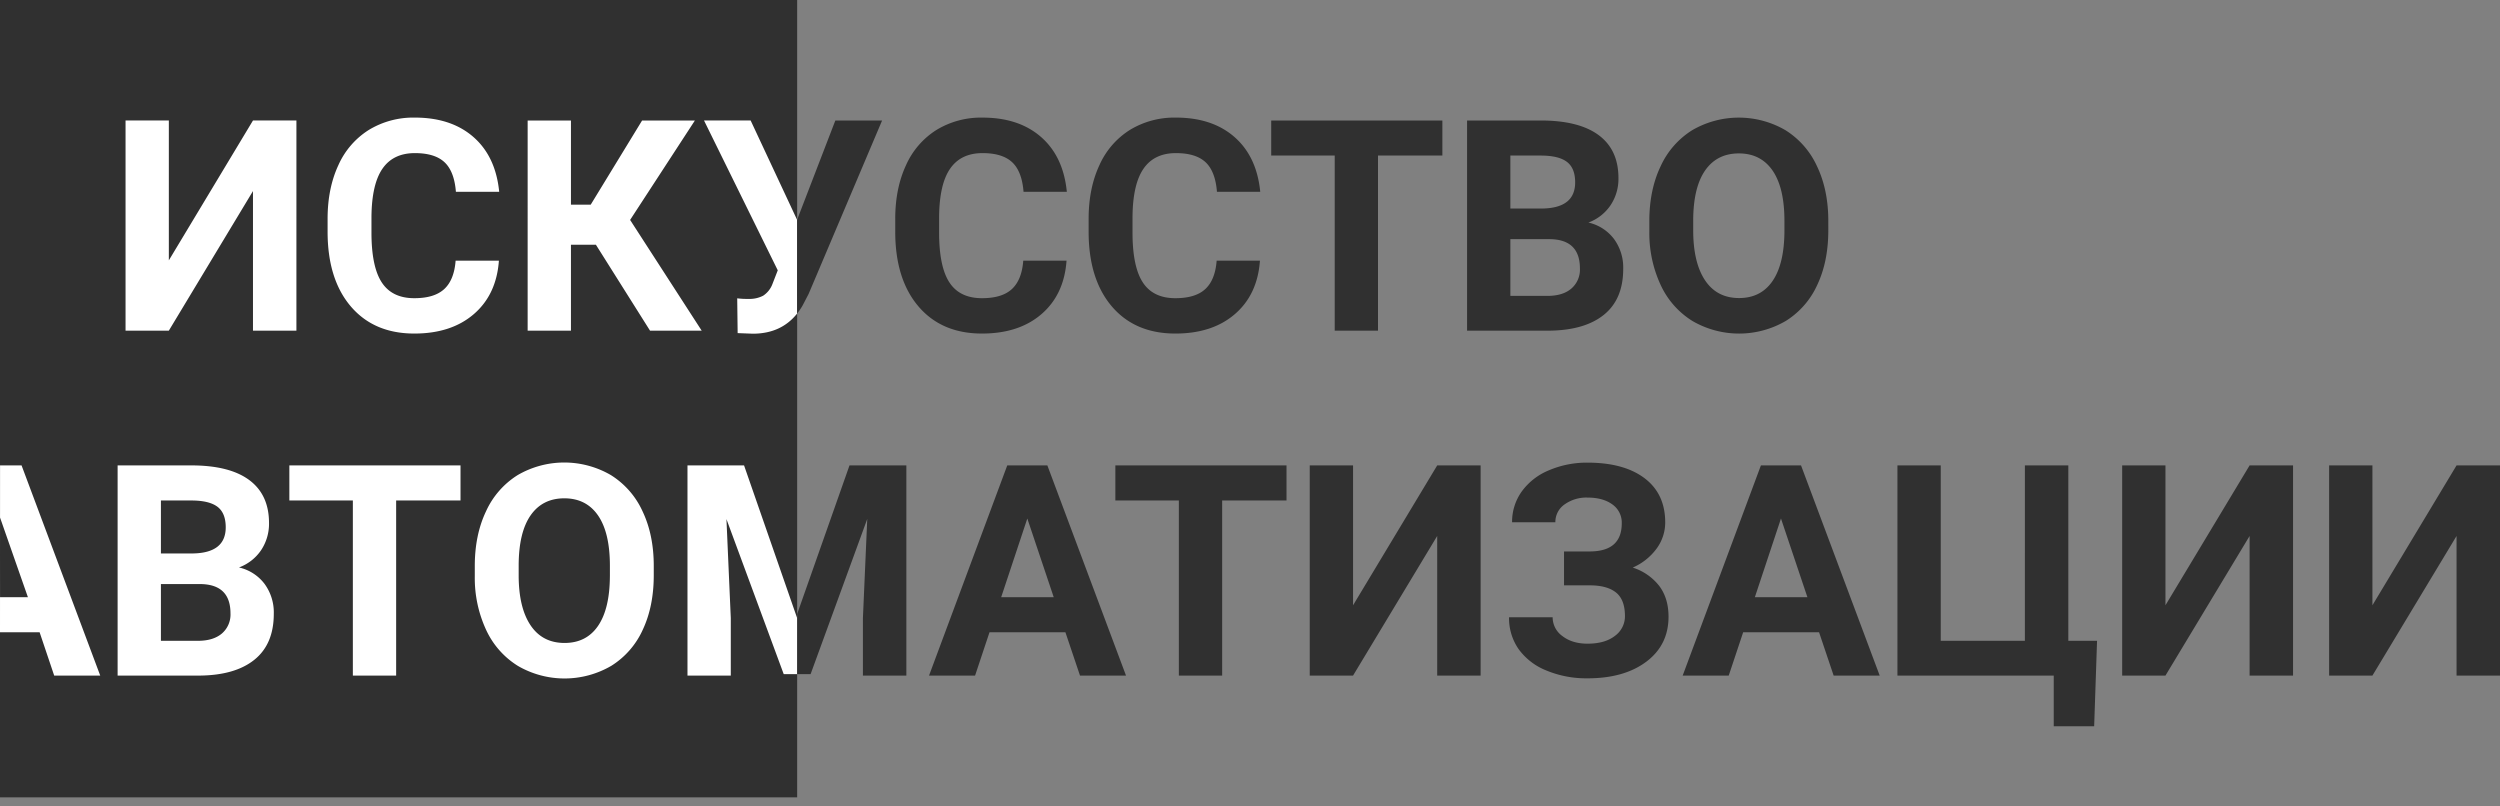
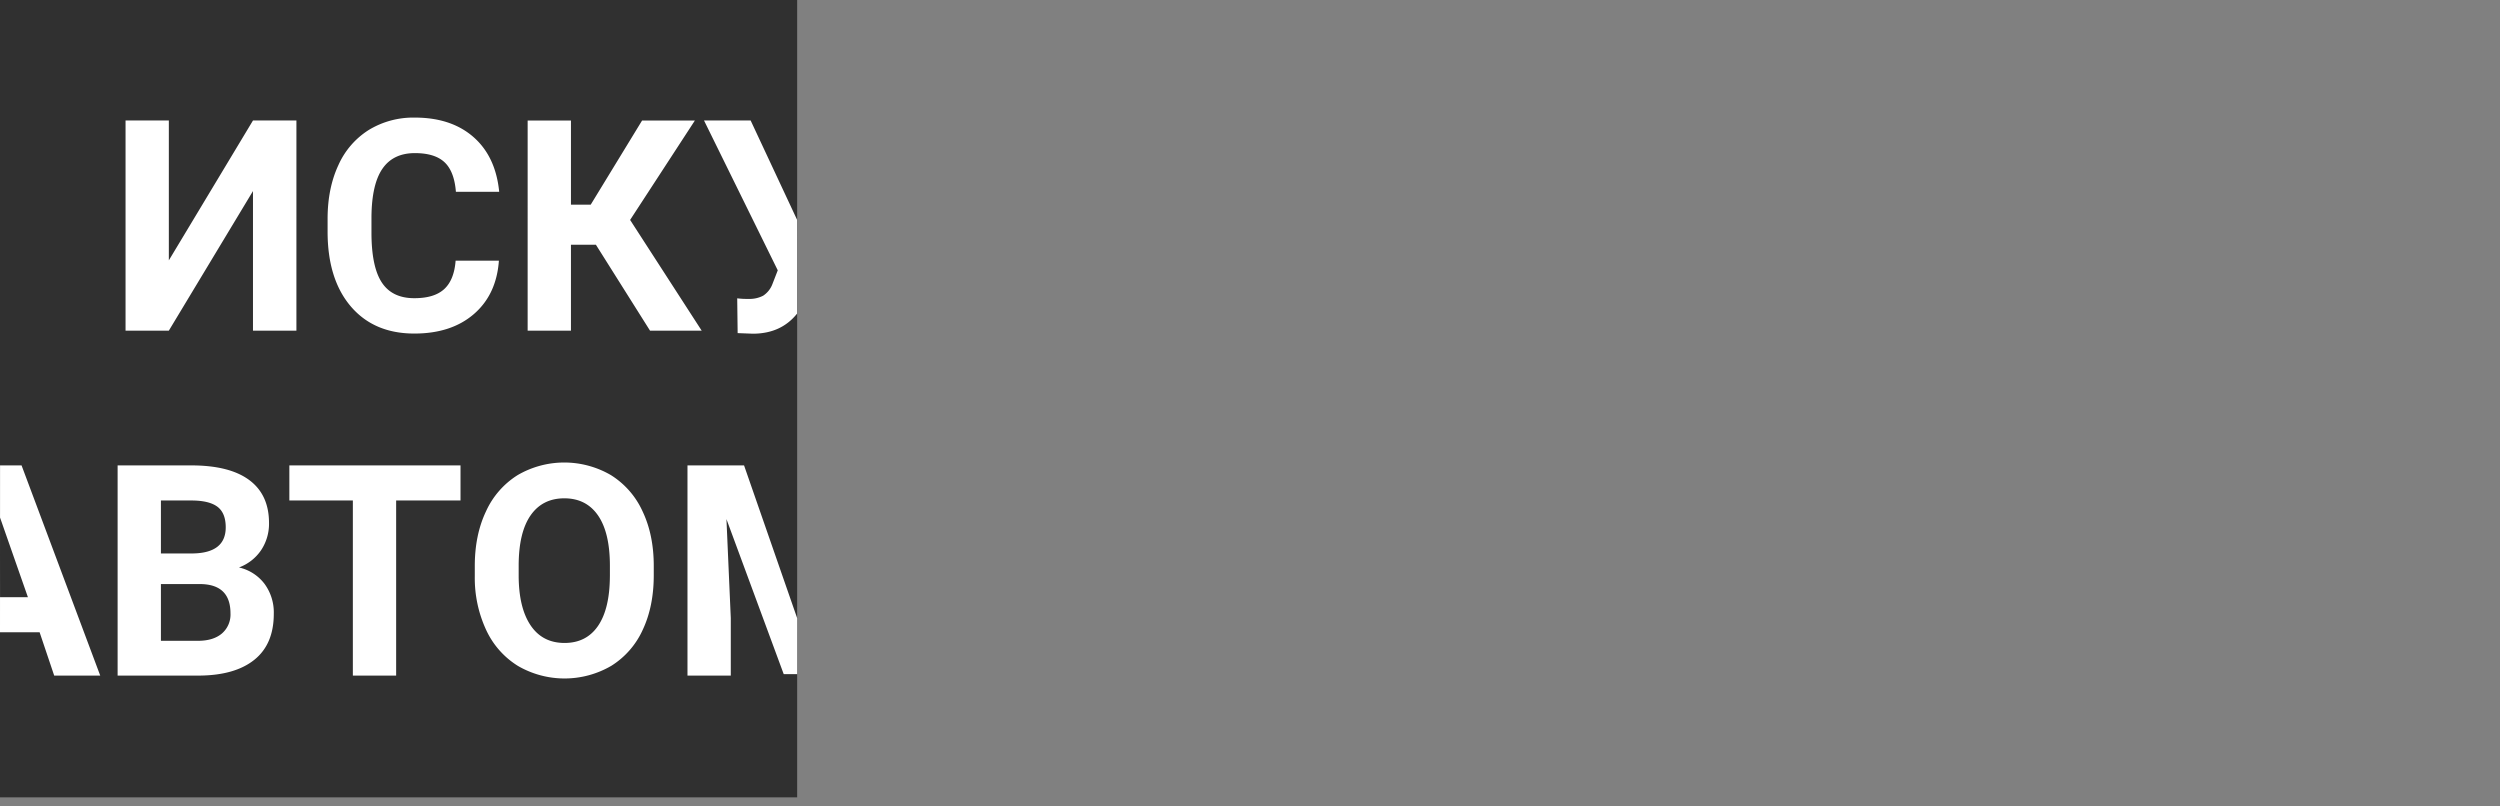
<svg xmlns="http://www.w3.org/2000/svg" width="155" height="50" fill="none">
  <rect width="100%" height="100%" fill="#808080" stroke="none" />
  <path d="M49.424 0H0v49.435h49.424V0z" fill="#303030" />
  <path fill-rule="evenodd" clip-rule="evenodd" d="M10.468 16.143V7.47H7.784V20.5h2.684l5.217-8.654v8.655h2.693V7.47h-2.693l-5.217 8.672zm17.78.018c-.06.793-.294 1.38-.702 1.758-.409.38-1.028.569-1.857.569-.919 0-1.591-.325-2.018-.976-.427-.65-.64-1.68-.64-3.088v-.984c.012-1.348.24-2.343.685-2.985.444-.641 1.114-.962 2.009-.962.823 0 1.436.19 1.838.568.403.38.637.99.703 1.83h2.684c-.143-1.455-.674-2.586-1.592-3.392-.92-.805-2.13-1.208-3.633-1.208a5.3 5.3 0 00-2.86.766 4.962 4.962 0 00-1.892 2.197c-.441.954-.662 2.058-.662 3.311v.797c0 1.963.479 3.507 1.436 4.632.958 1.124 2.271 1.687 3.942 1.686 1.527 0 2.757-.402 3.69-1.207.934-.806 1.452-1.91 1.553-3.312h-2.684zm12.053 4.34h3.204l-4.438-6.865 4.017-6.165H39.81l-3.185 5.217h-1.226V7.471h-2.685V20.5h2.685v-5.325h1.548l3.355 5.326zm9.118-6.873L46.54 7.47h-2.891l4.572 9.29-.33.85c-.11.297-.313.551-.578.725a1.83 1.83 0 01-.908.197 4.746 4.746 0 01-.698-.036l.027 2.157.94.036c1.167 0 2.083-.415 2.745-1.245" fill="#fff" />
-   <path fill-rule="evenodd" clip-rule="evenodd" d="M49.419 19.445c.13-.164.247-.337.35-.519l.367-.707L54.69 7.471h-2.899l-2.371 6.158-.002 5.816zm14.023-3.284c-.06.794-.294 1.38-.702 1.759-.409.379-1.028.568-1.857.568-.919 0-1.592-.325-2.018-.975-.426-.65-.64-1.68-.64-3.088v-.985c.012-1.348.24-2.343.685-2.984.444-.642 1.114-.963 2.009-.963.823 0 1.436.19 1.839.569.402.379.636.989.702 1.83h2.684c-.143-1.456-.674-2.586-1.592-3.392-.92-.806-2.13-1.208-3.633-1.208a5.3 5.3 0 00-2.859.765 4.962 4.962 0 00-1.892 2.197c-.442.954-.663 2.058-.663 3.311v.797c0 1.963.48 3.507 1.437 4.632.957 1.124 2.271 1.687 3.941 1.686 1.528 0 2.758-.402 3.691-1.207.934-.806 1.451-1.91 1.552-3.312h-2.684zm11.99 0c-.06.794-.293 1.38-.702 1.759-.408.379-1.027.568-1.856.568-.92 0-1.592-.325-2.018-.976-.426-.65-.64-1.68-.64-3.088v-.984c.012-1.348.24-2.343.685-2.985.444-.641 1.114-.962 2.008-.962.824 0 1.436.19 1.84.568.402.38.636.99.702 1.83h2.684c-.143-1.455-.674-2.586-1.593-3.392-.918-.805-2.13-1.208-3.633-1.208a5.3 5.3 0 00-2.859.766 4.963 4.963 0 00-1.892 2.197c-.442.954-.663 2.058-.663 3.311v.797c0 1.963.48 3.507 1.436 4.632.958 1.124 2.272 1.687 3.943 1.686 1.527 0 2.757-.402 3.69-1.207.934-.806 1.452-1.91 1.553-3.312h-2.685zm13.995-8.69H78.815v2.174h3.937v10.857h2.684V9.645h3.991V7.471zm6.595 13.031c1.48-.012 2.619-.34 3.418-.984.8-.645 1.199-1.594 1.199-2.847a2.989 2.989 0 00-.577-1.862 2.752 2.752 0 00-1.58-1.011 2.842 2.842 0 001.37-1.07 2.943 2.943 0 00.492-1.686c0-1.17-.409-2.057-1.226-2.663-.817-.606-2.016-.908-3.597-.908h-4.563V20.5h5.064v.001zm.08-5.674c1.235.018 1.853.623 1.853 1.817a1.55 1.55 0 01-.533 1.248c-.355.302-.848.452-1.48.452h-2.3v-3.517h2.46zm-2.46-5.183h1.88c.739 0 1.28.13 1.623.389.344.26.515.684.515 1.275 0 1.056-.677 1.597-2.031 1.62h-1.987V9.645zm19.713 4.055c0-1.277-.231-2.403-.694-3.379a5.16 5.16 0 00-1.959-2.246 5.745 5.745 0 00-5.79 0 5.166 5.166 0 00-1.959 2.246c-.463.976-.694 2.105-.694 3.388v.645a7.63 7.63 0 00.707 3.325 5.17 5.17 0 001.968 2.224 5.749 5.749 0 005.794-.01 5.124 5.124 0 001.946-2.237c.454-.966.681-2.091.681-3.374V13.7zm-2.72.626c-.006 1.355-.251 2.386-.734 3.093-.483.706-1.175 1.06-2.076 1.06-.919 0-1.623-.367-2.112-1.1-.489-.735-.733-1.767-.734-3.097v-.636c.006-1.354.254-2.382.743-3.083.489-.7 1.184-1.05 2.085-1.051.907 0 1.605.355 2.094 1.065.489.71.733 1.748.734 3.115v.635z" fill="#303030" />
  <path fill-rule="evenodd" clip-rule="evenodd" d="M0 39.2h2.456l.904 2.686h2.854l-4.877-13.03H.003L0 39.2zm0-7.123c.066.198 1.731 4.95 1.731 4.95H.003L0 32.076zm12.357 9.81c1.48-.012 2.619-.34 3.418-.985.8-.644 1.2-1.593 1.2-2.847a2.99 2.99 0 00-.578-1.861 2.752 2.752 0 00-1.58-1.012 2.842 2.842 0 001.37-1.069 2.95 2.95 0 00.492-1.687c0-1.17-.409-2.057-1.226-2.663-.817-.606-2.016-.908-3.597-.908H7.292v13.031h5.065zm.08-5.675c1.235.018 1.853.624 1.853 1.817a1.551 1.551 0 01-.533 1.249c-.355.3-.848.452-1.48.452h-2.3v-3.518h2.46zm-2.46-5.182h1.88c.739 0 1.28.13 1.624.389.343.259.514.684.514 1.275 0 1.056-.677 1.596-2.031 1.62H9.977V31.03zm18.576-2.175H17.94v2.175h3.937v10.856h2.684V31.03h3.991v-2.175zm11.98 6.23c0-1.278-.23-2.404-.693-3.38a5.165 5.165 0 00-1.96-2.246 5.741 5.741 0 00-5.79 0 5.163 5.163 0 00-1.959 2.247c-.463.975-.694 2.104-.694 3.388v.644a7.64 7.64 0 00.707 3.325 5.173 5.173 0 001.968 2.224 5.75 5.75 0 005.794-.009 5.123 5.123 0 001.947-2.237c.453-.967.68-2.092.68-3.375v-.581zm-2.72.626c-.005 1.354-.25 2.385-.733 3.092-.483.707-1.175 1.06-2.076 1.06-.919 0-1.623-.367-2.112-1.1-.49-.734-.734-1.766-.734-3.097v-.635c.006-1.355.254-2.382.743-3.083.49-.7 1.184-1.051 2.085-1.052.907 0 1.605.355 2.094 1.065.489.71.733 1.748.734 3.115v.635zm11.611 2.615l-3.292-9.47h-3.508v13.03h2.685v-3.562l-.269-6.14 3.551 9.613h.833" fill="#fff" />
-   <path fill-rule="evenodd" clip-rule="evenodd" d="M49.424 41.797h.833l3.513-9.622-.269 6.15v3.561h2.694v-13.03h-3.526l-3.242 9.202-.003 3.74zm17.535.09h2.854l-4.877-13.032H62.45L57.6 41.886h2.855l.894-2.685h4.707l.904 2.685zm-3.266-9.739l1.638 4.878h-3.258l1.62-4.878zm16.07-3.293H69.152v2.175h3.937v10.856h2.685V31.03h3.99v-2.175zm4.126 8.673v-8.673h-2.685v13.031h2.685l5.217-8.655v8.655h2.693v-13.03h-2.693l-5.217 8.672zm14.738-3.339H96.97v2.103h1.602c.71 0 1.25.148 1.619.443.37.296.555.784.556 1.464a1.498 1.498 0 01-.622 1.226c-.415.322-.98.483-1.696.483-.632 0-1.151-.156-1.557-.47a1.425 1.425 0 01-.608-1.168h-2.703c-.014.7.19 1.387.586 1.965a3.894 3.894 0 001.722 1.333 6.455 6.455 0 002.56.488c1.515 0 2.73-.345 3.646-1.034.916-.69 1.374-1.618 1.374-2.788 0-.758-.191-1.392-.573-1.902a3.381 3.381 0 00-1.647-1.142 3.638 3.638 0 001.49-1.19c.34-.468.524-1.032.524-1.61 0-1.182-.427-2.095-1.28-2.74-.853-.644-2.031-.966-3.534-.966a5.965 5.965 0 00-2.394.474 3.9 3.9 0 00-1.691 1.32 3.227 3.227 0 00-.595 1.903h2.684a1.32 1.32 0 01.568-1.105 2.316 2.316 0 011.428-.426c.638 0 1.151.142 1.539.425a1.375 1.375 0 01.581 1.168c0 1.146-.641 1.728-1.924 1.746zm15.059 7.697h2.855l-4.877-13.03h-2.488l-4.85 13.03h2.855l.895-2.685h4.706l.904 2.685zm-3.266-9.738l1.639 4.878h-3.258l1.619-4.878zm7.222 9.738h9.69v3.142h2.506l.179-5.299h-1.781V28.855h-2.693V39.73h-5.217V28.855h-2.685v13.031h.001zm16.616-4.359v-8.672h-2.684v13.031h2.684l5.217-8.655v8.655h2.694v-13.03h-2.694l-5.217 8.671zm12.832 0v-8.672h-2.685v13.031h2.685l5.216-8.655v8.655H155v-13.03h-2.694l-5.216 8.671z" fill="#303030" />
</svg>